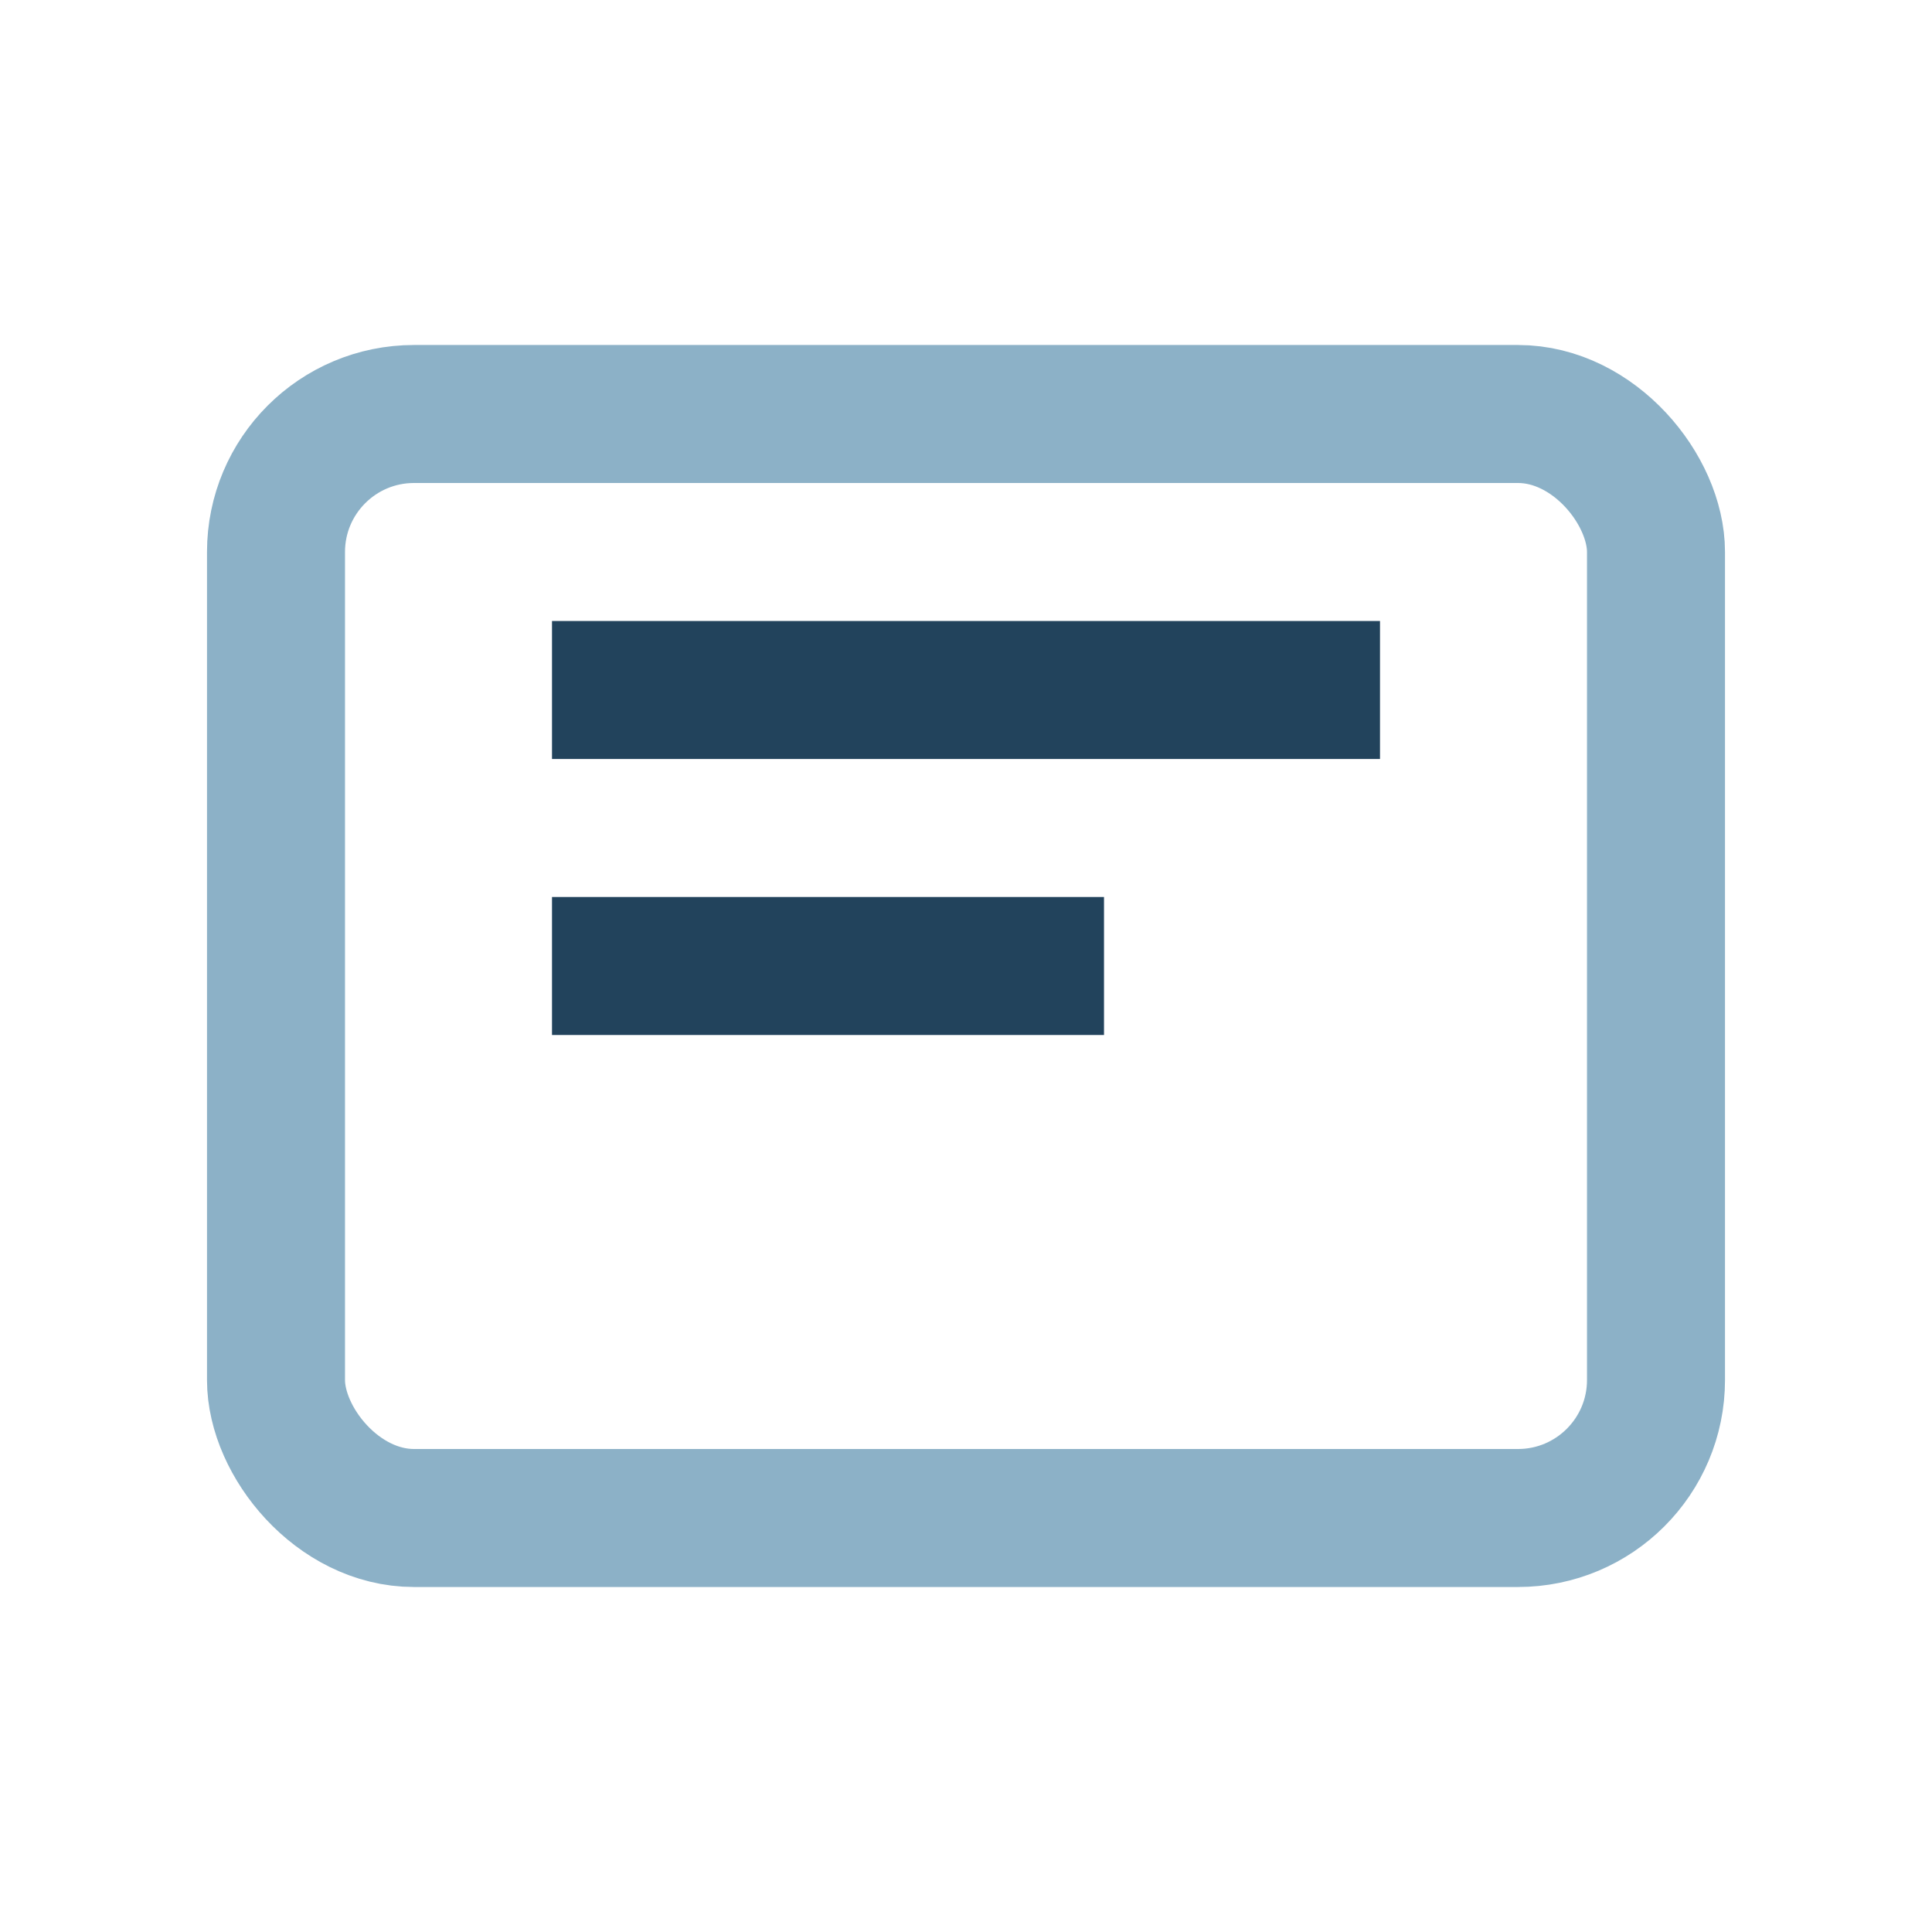
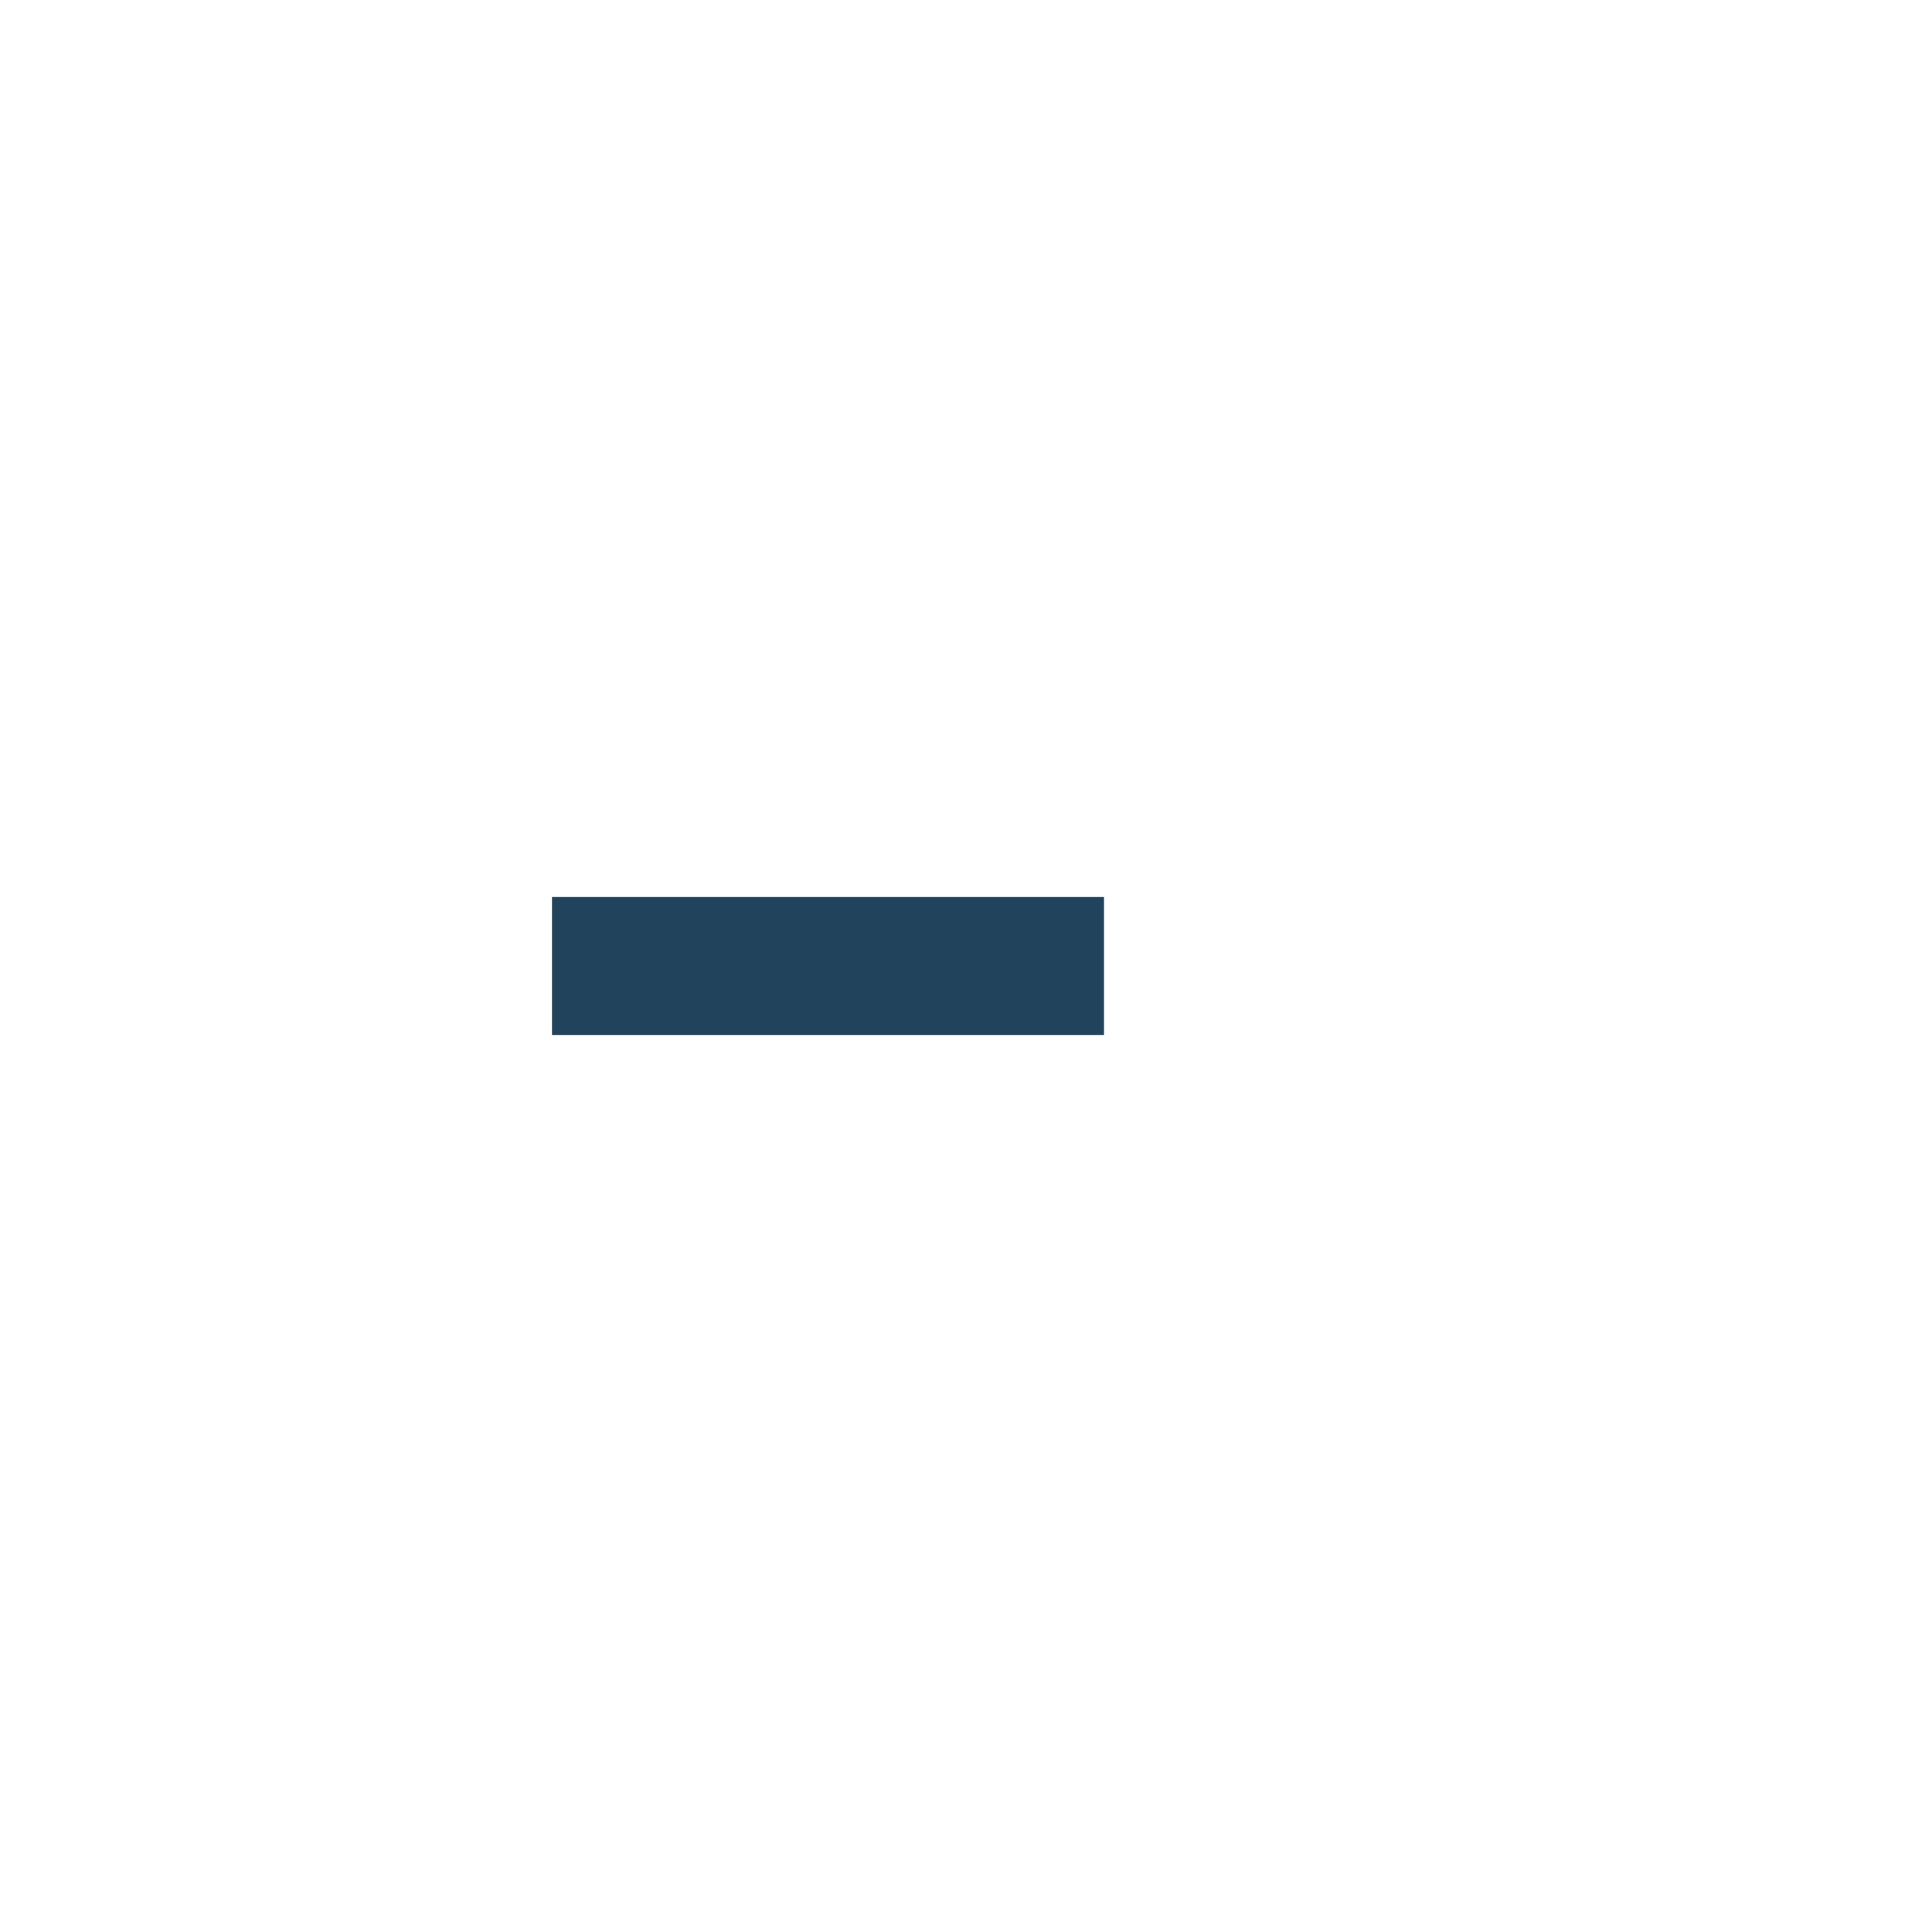
<svg xmlns="http://www.w3.org/2000/svg" width="28" height="28" viewBox="0 0 28 28">
-   <rect x="4" y="6" width="20" height="16" rx="2" fill="none" stroke="#8CB1C7" stroke-width="2" />
-   <path d="M8 10h12M8 14h8" stroke="#22435C" stroke-width="2" />
+   <path d="M8 10M8 14h8" stroke="#22435C" stroke-width="2" />
</svg>